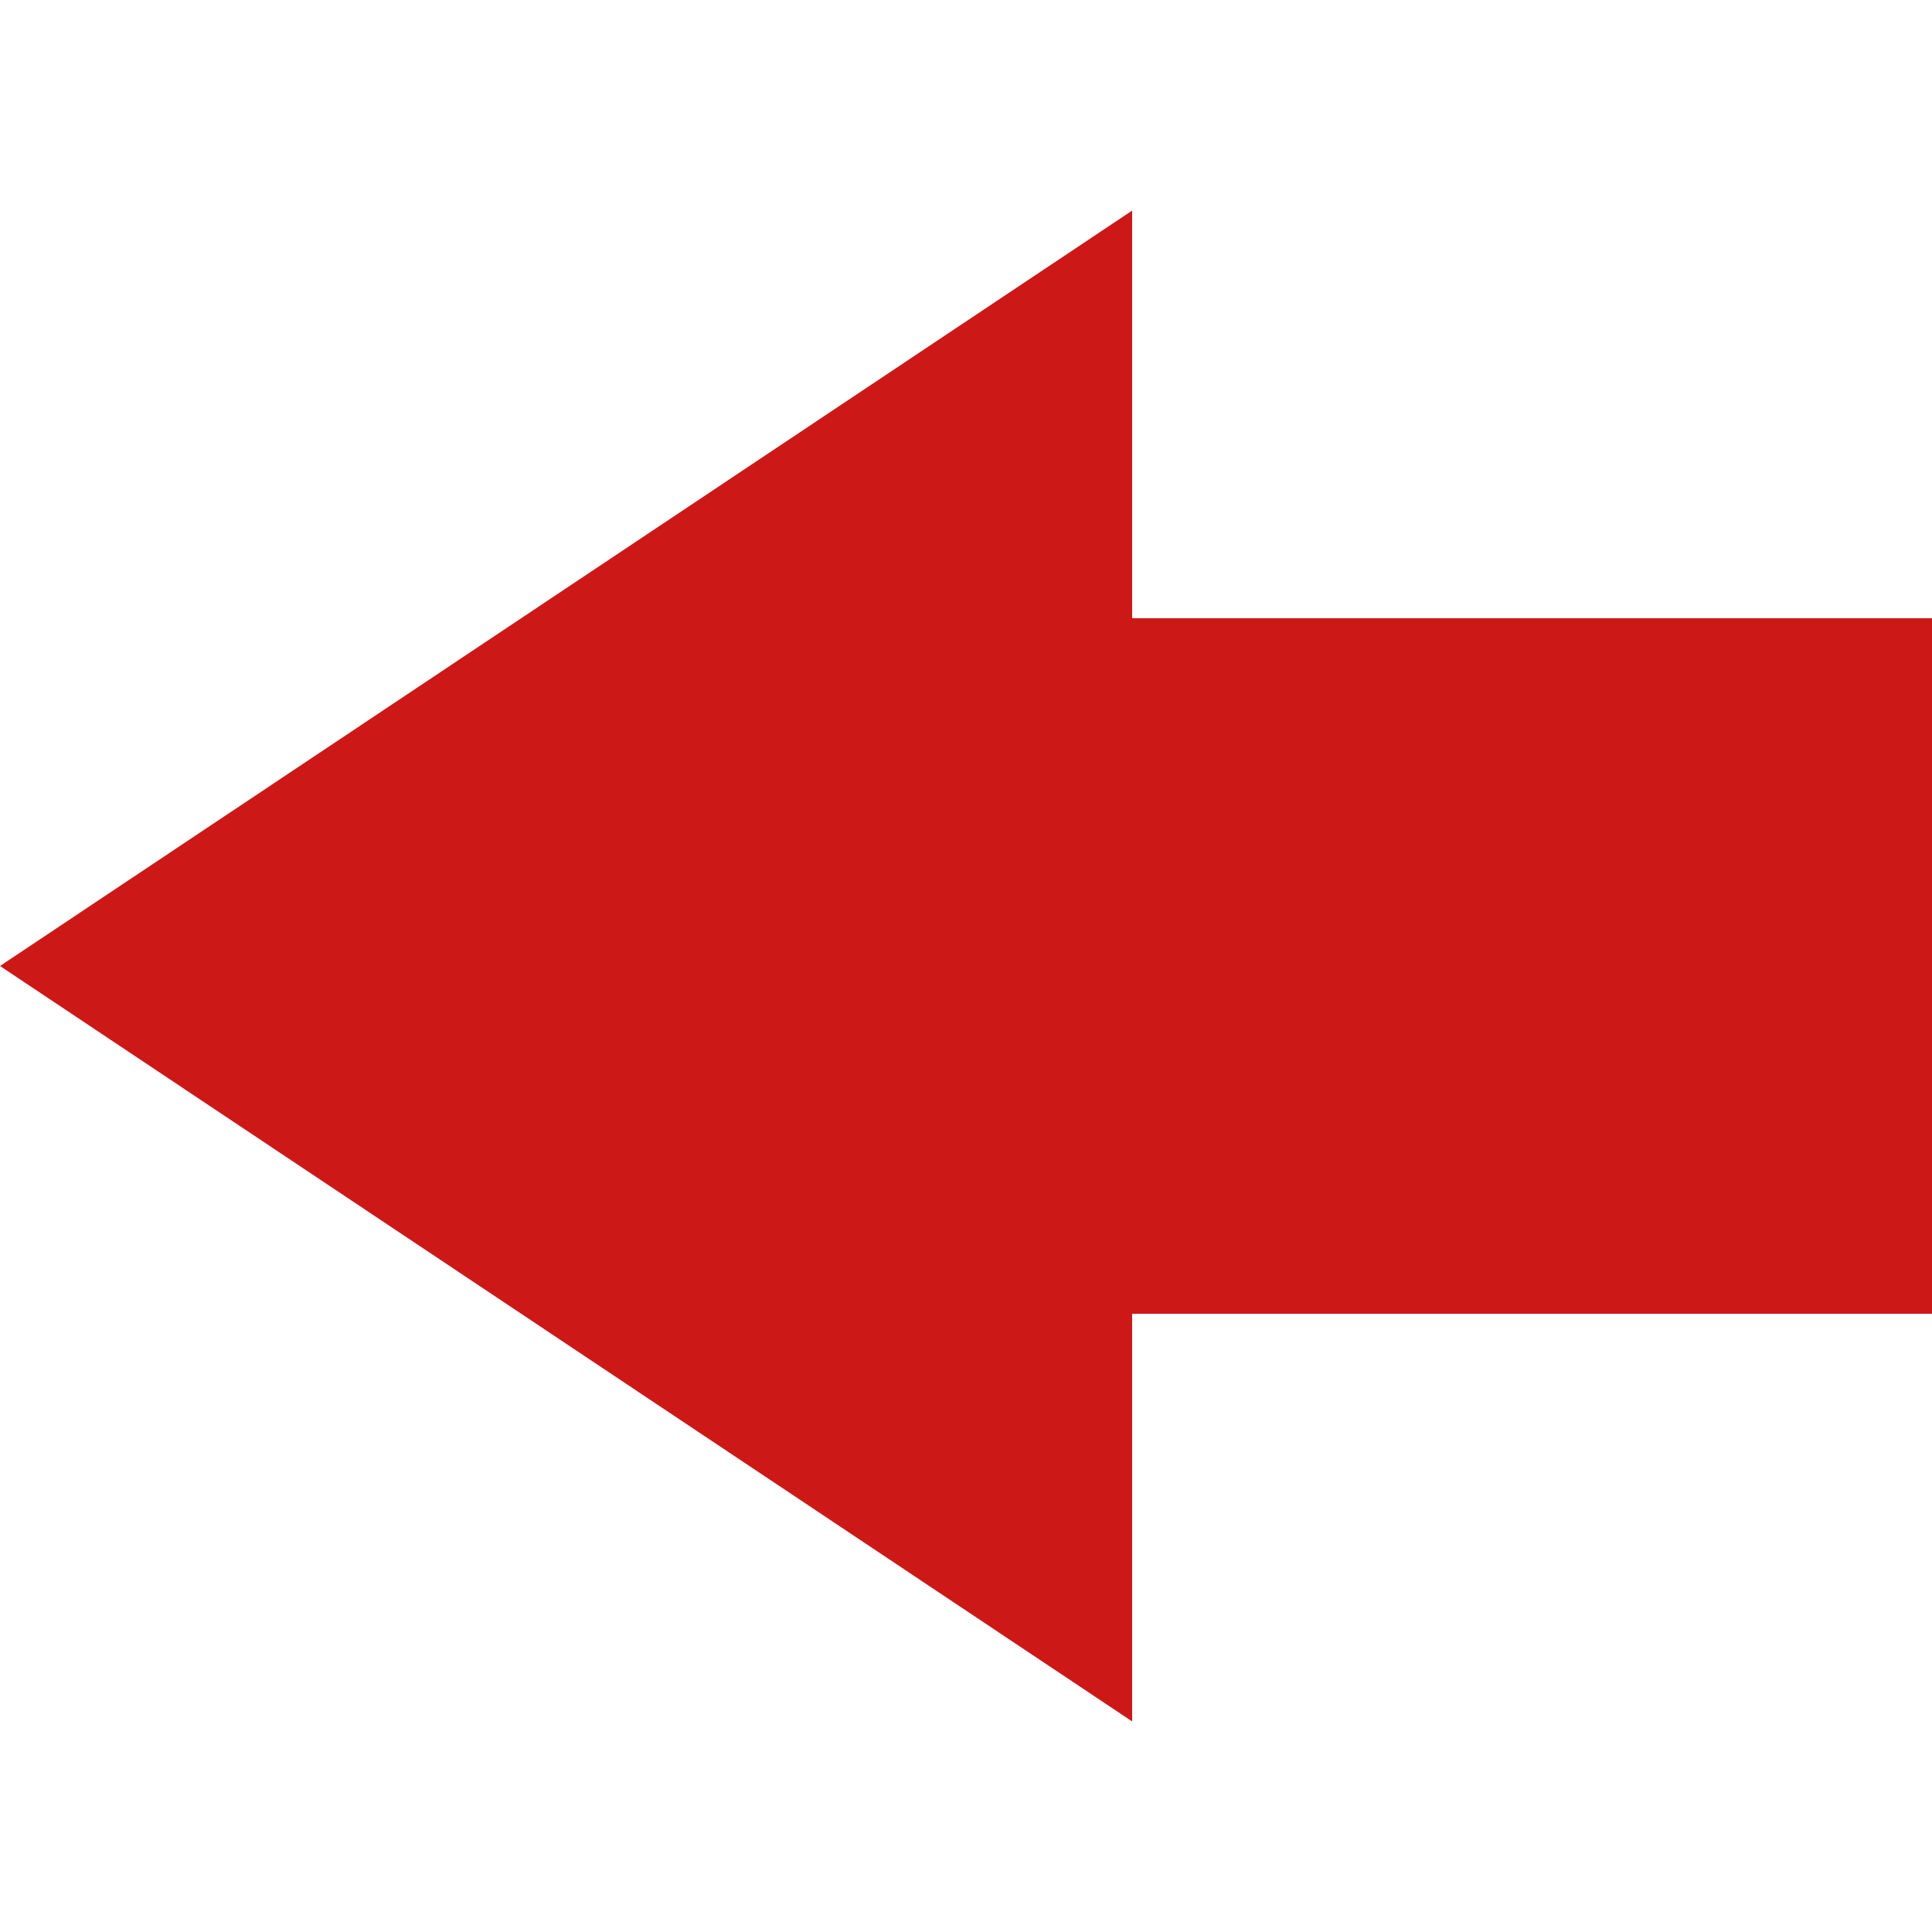
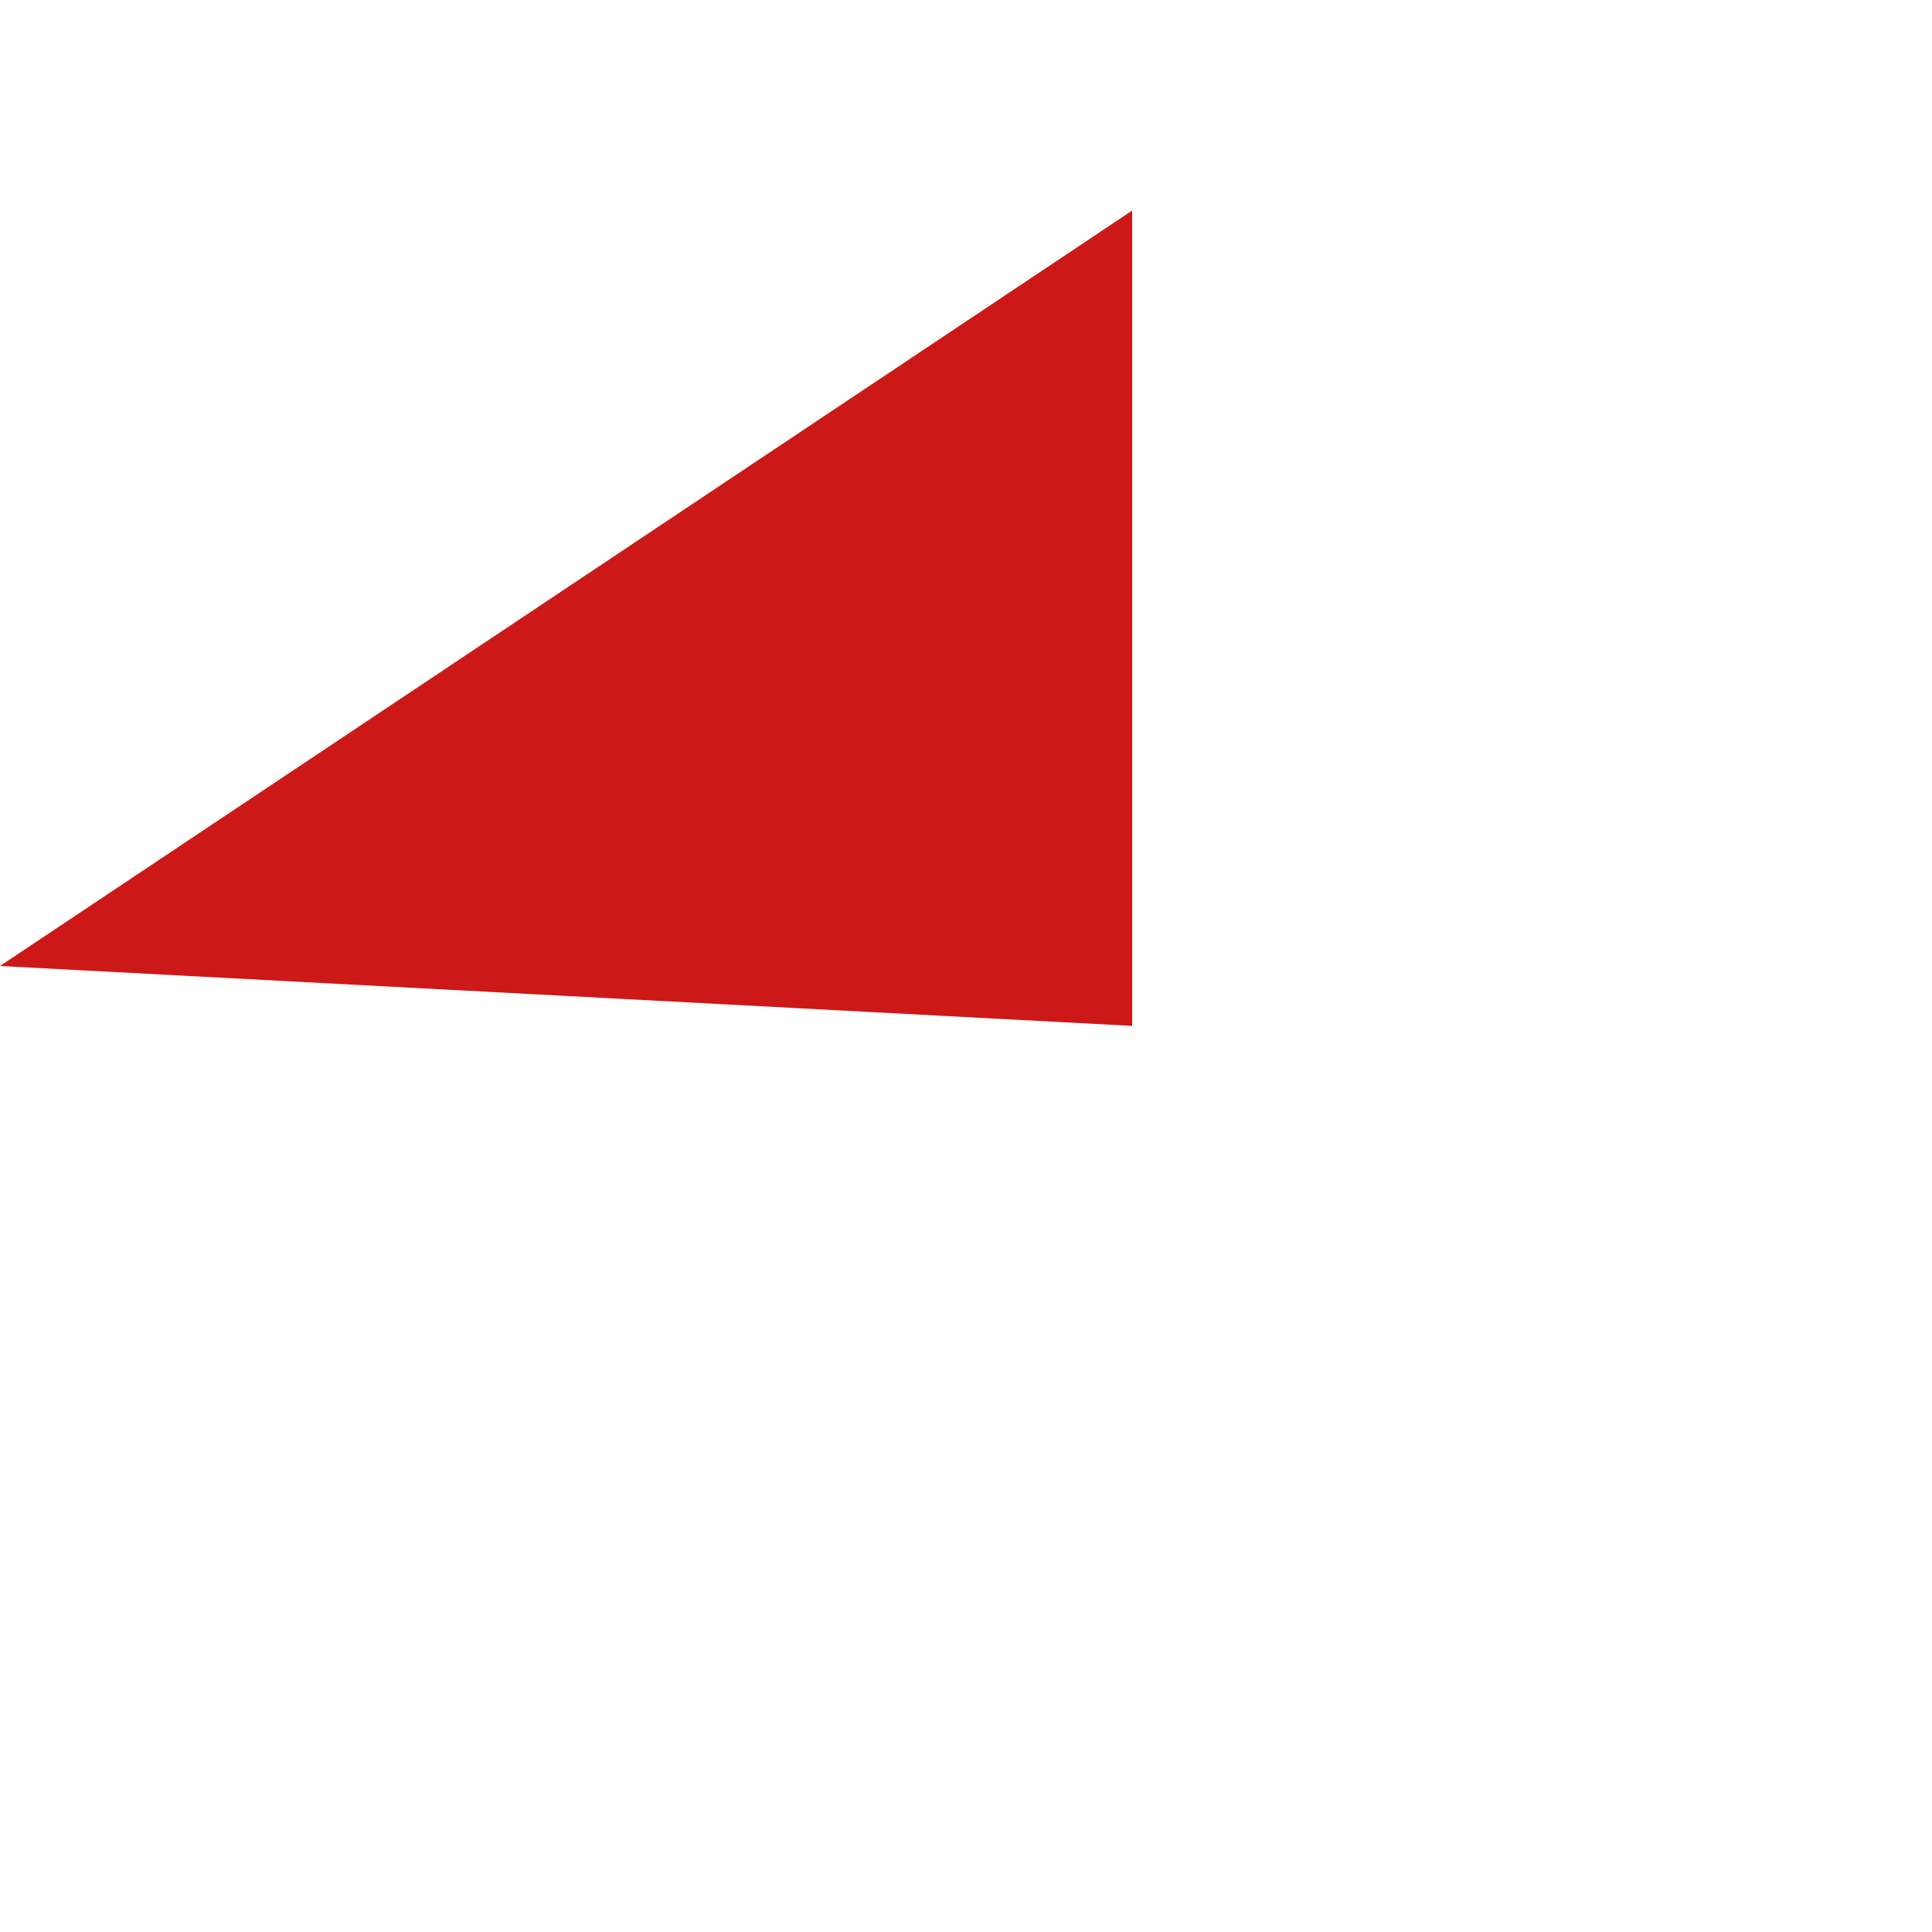
<svg xmlns="http://www.w3.org/2000/svg" version="1.1" width="250" height="250" viewBox="0 0 32 32">
-   <path style="fill:#cd1818" d="M0 16l18.752-12.512v6.752h13.248v11.52h-13.248v6.752z" />
+   <path style="fill:#cd1818" d="M0 16l18.752-12.512v6.752h13.248h-13.248v6.752z" />
</svg>